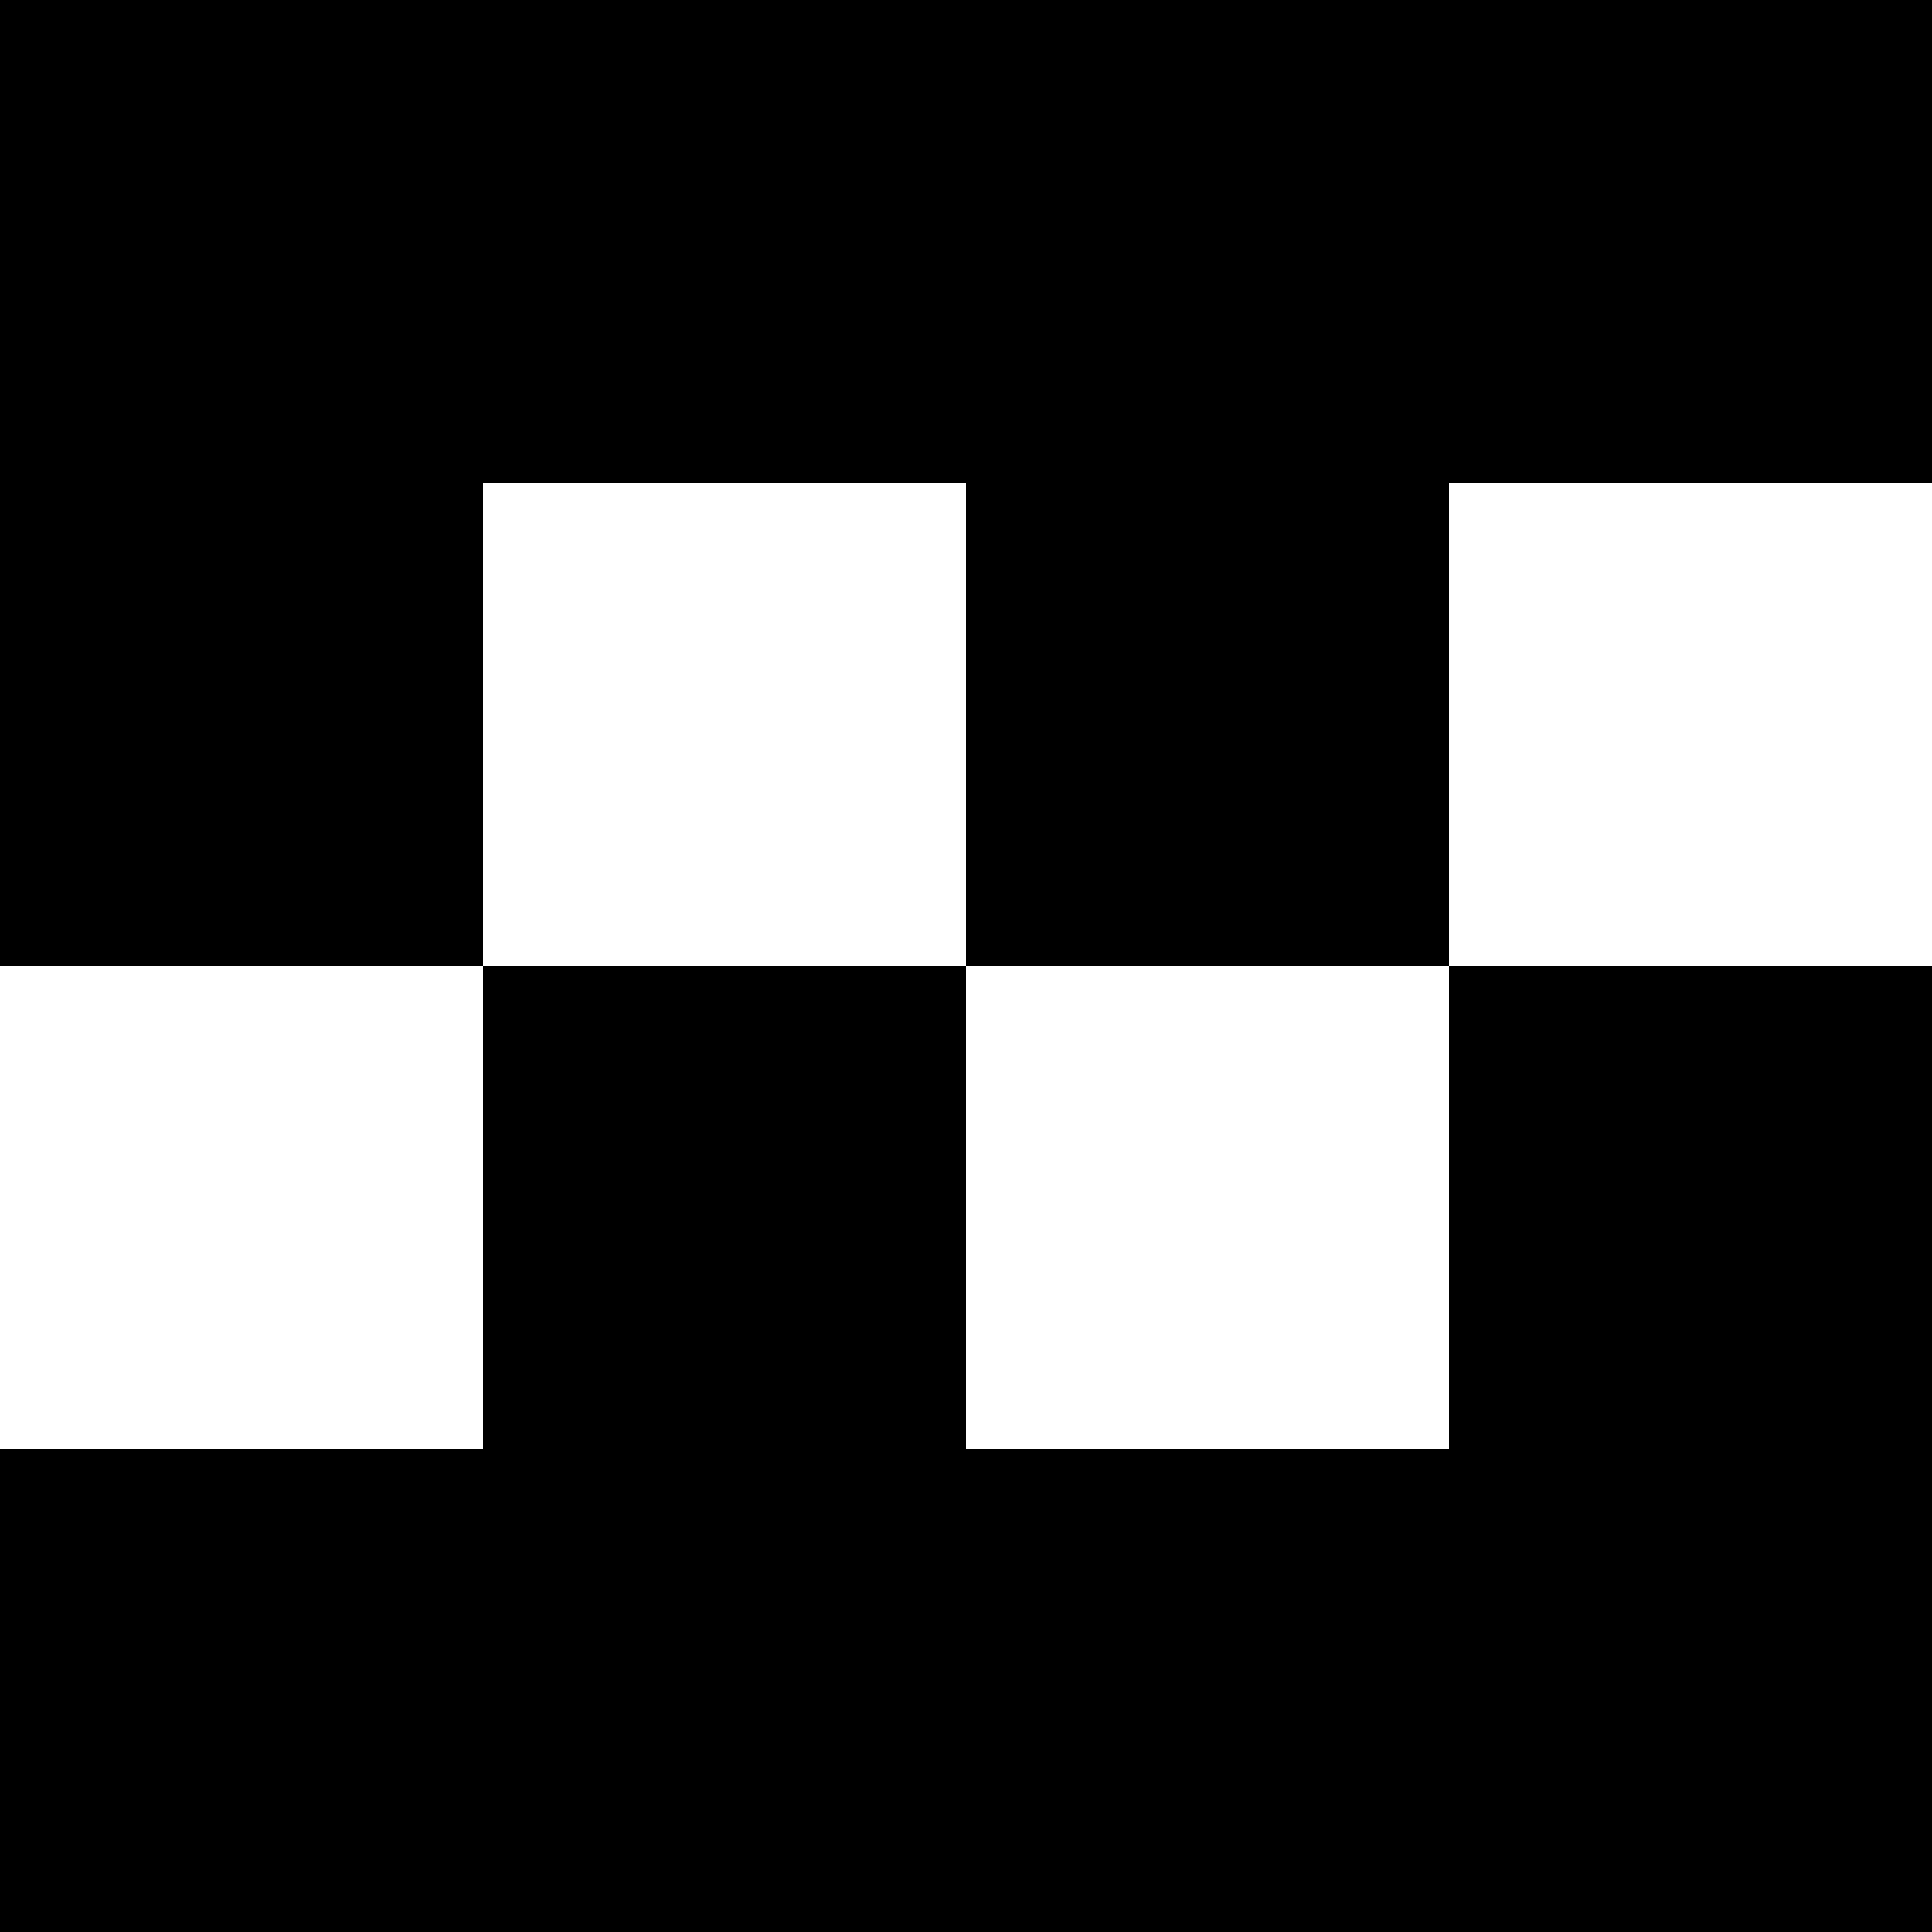
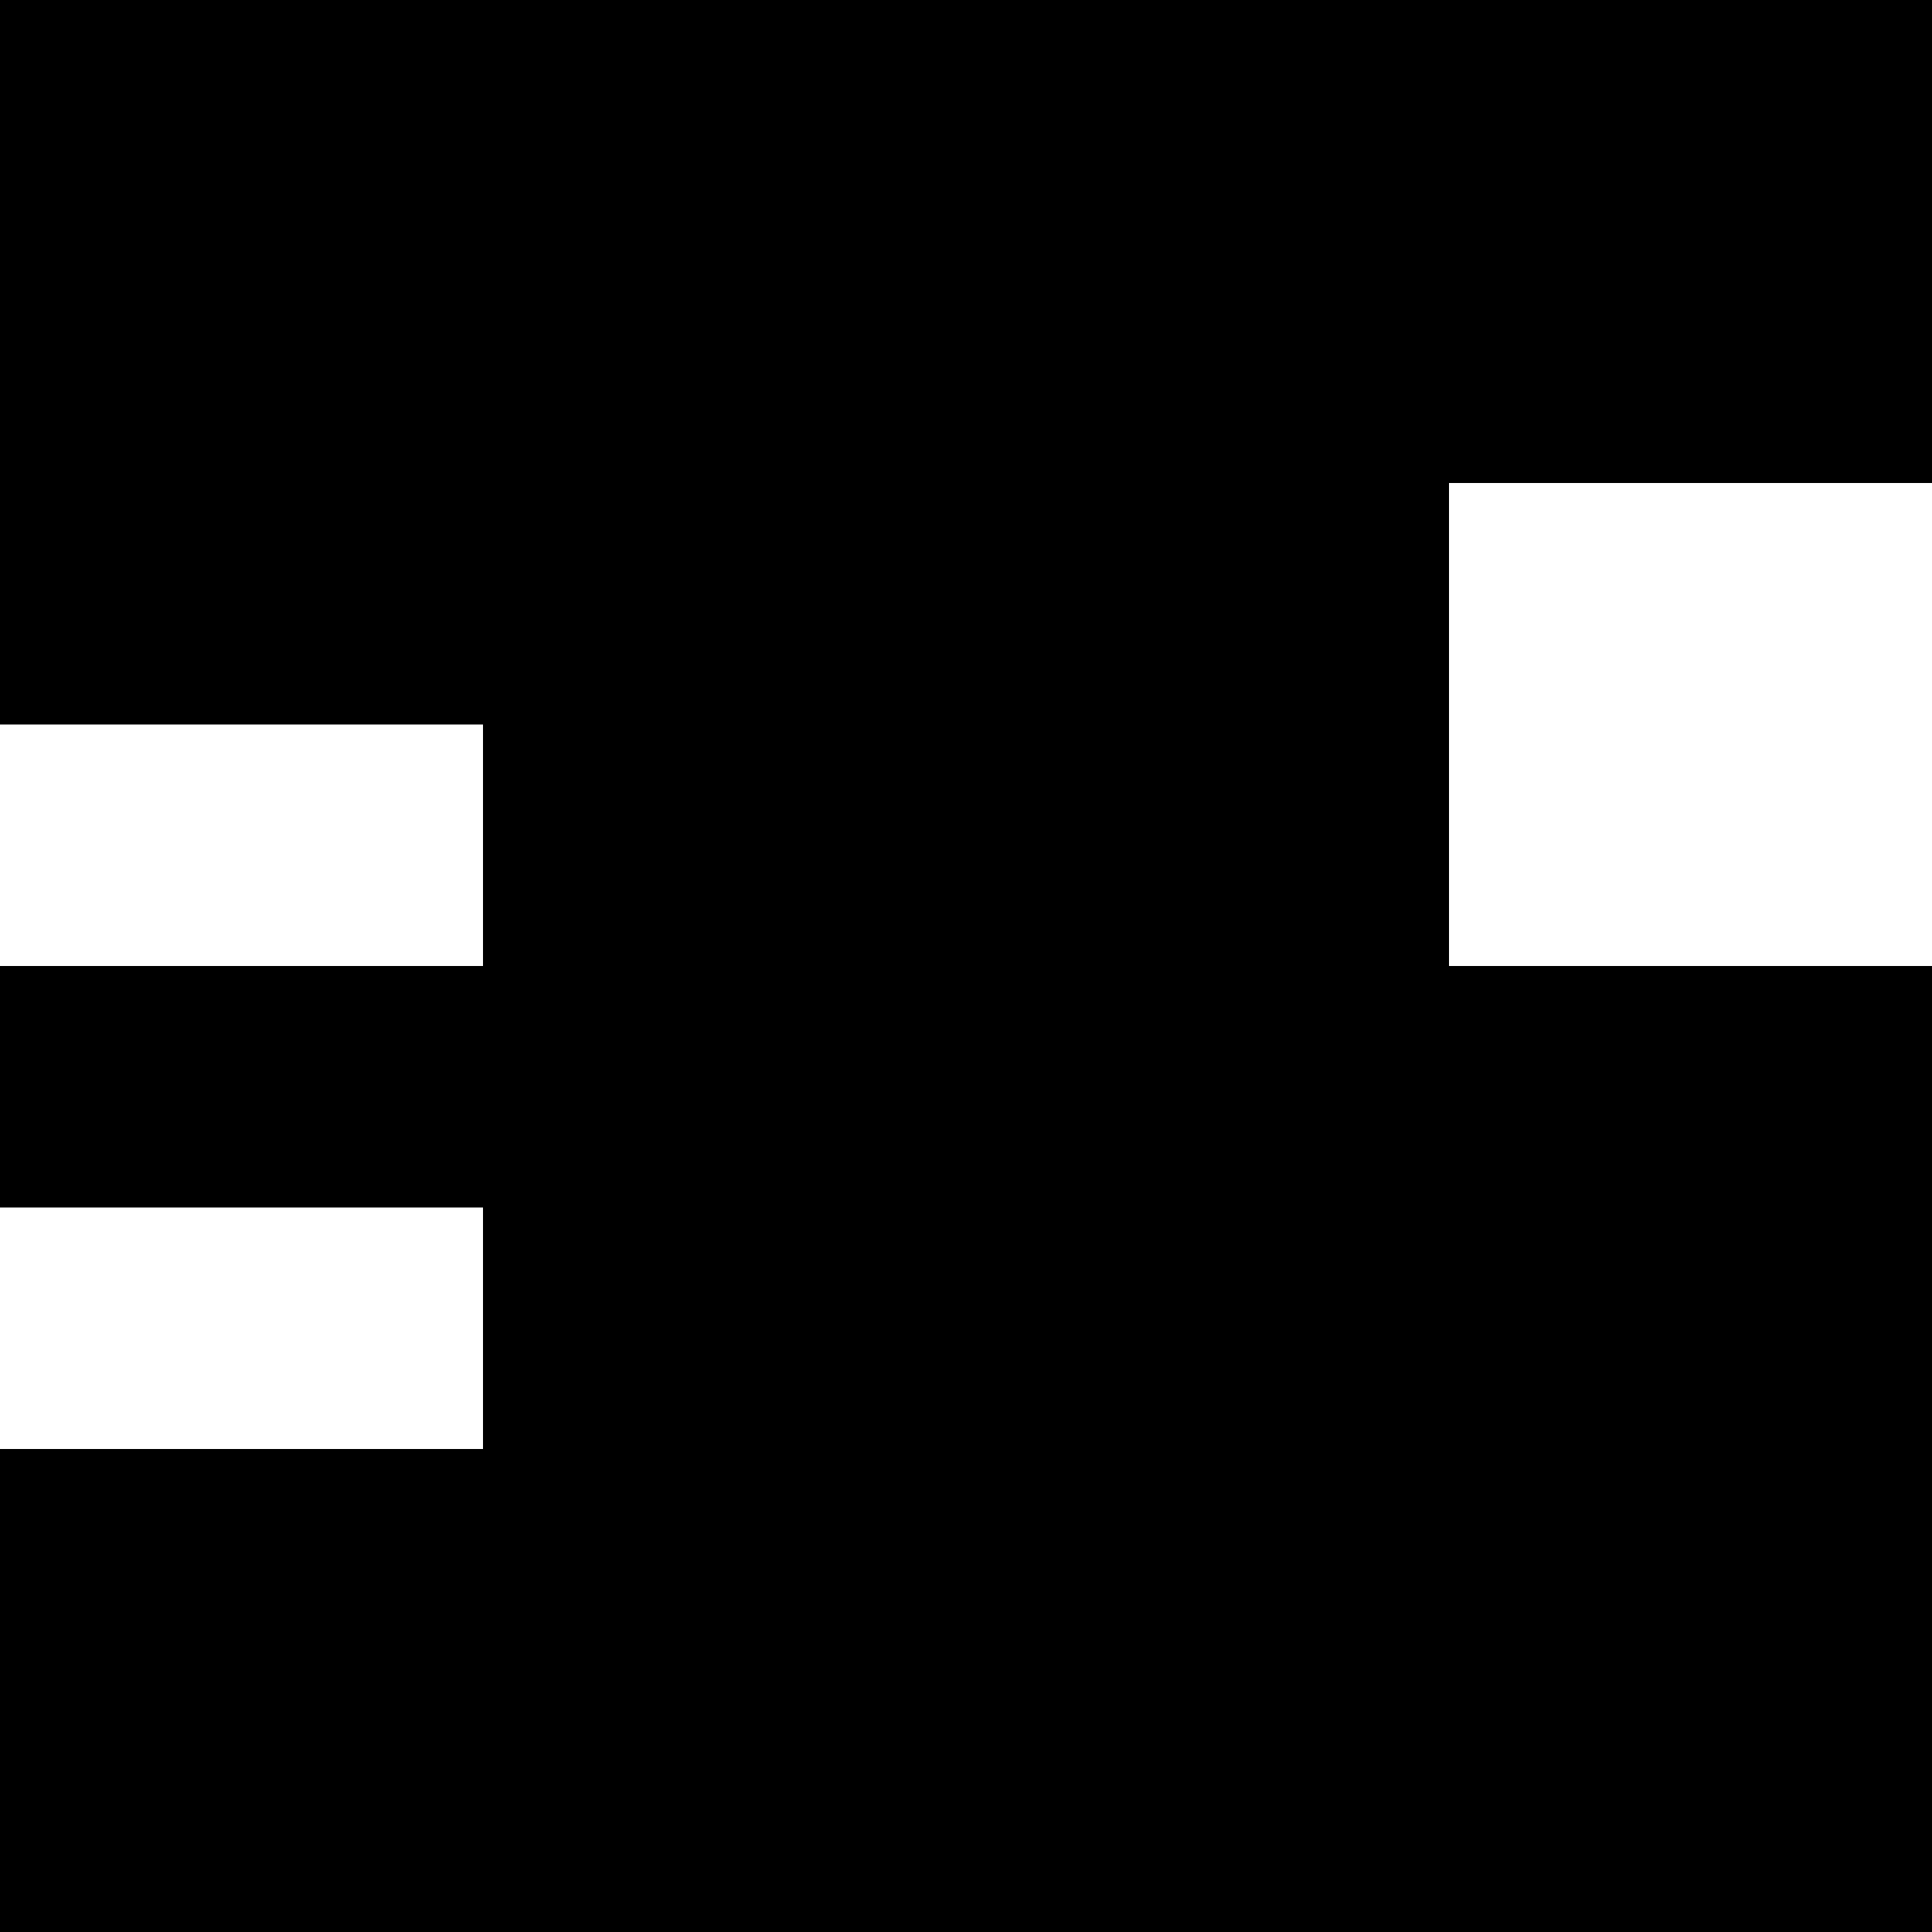
<svg xmlns="http://www.w3.org/2000/svg" version="1.0" width="512pt" height="512pt" viewBox="0 0 512 512" preserveAspectRatio="xMidYMid meet">
  <g transform="translate(0,512) scale(0.1,-0.1)" fill="#000000" stroke="none">
-     <path d="M0 3840 l0 -1280 640 0 640 0 0 -640 0 -640 -640 0 -640 0 0 -640 0 -640 2560 0 2560 0 0 1280 0 1280 -640 0 -640 0 0 640 0 640 640 0 640 0 0 640 0 640 -2560 0 -2560 0 0 -1280z m2560 -640 l0 -640 640 0 640 0 0 -640 0 -640 -640 0 -640 0 0 640 0 640 -640 0 -640 0 0 640 0 640 640 0 640 0 0 -640z" />
+     <path d="M0 3840 l0 -1280 640 0 640 0 0 -640 0 -640 -640 0 -640 0 0 -640 0 -640 2560 0 2560 0 0 1280 0 1280 -640 0 -640 0 0 640 0 640 640 0 640 0 0 640 0 640 -2560 0 -2560 0 0 -1280z l0 -640 640 0 640 0 0 -640 0 -640 -640 0 -640 0 0 640 0 640 -640 0 -640 0 0 640 0 640 640 0 640 0 0 -640z" />
  </g>
</svg>